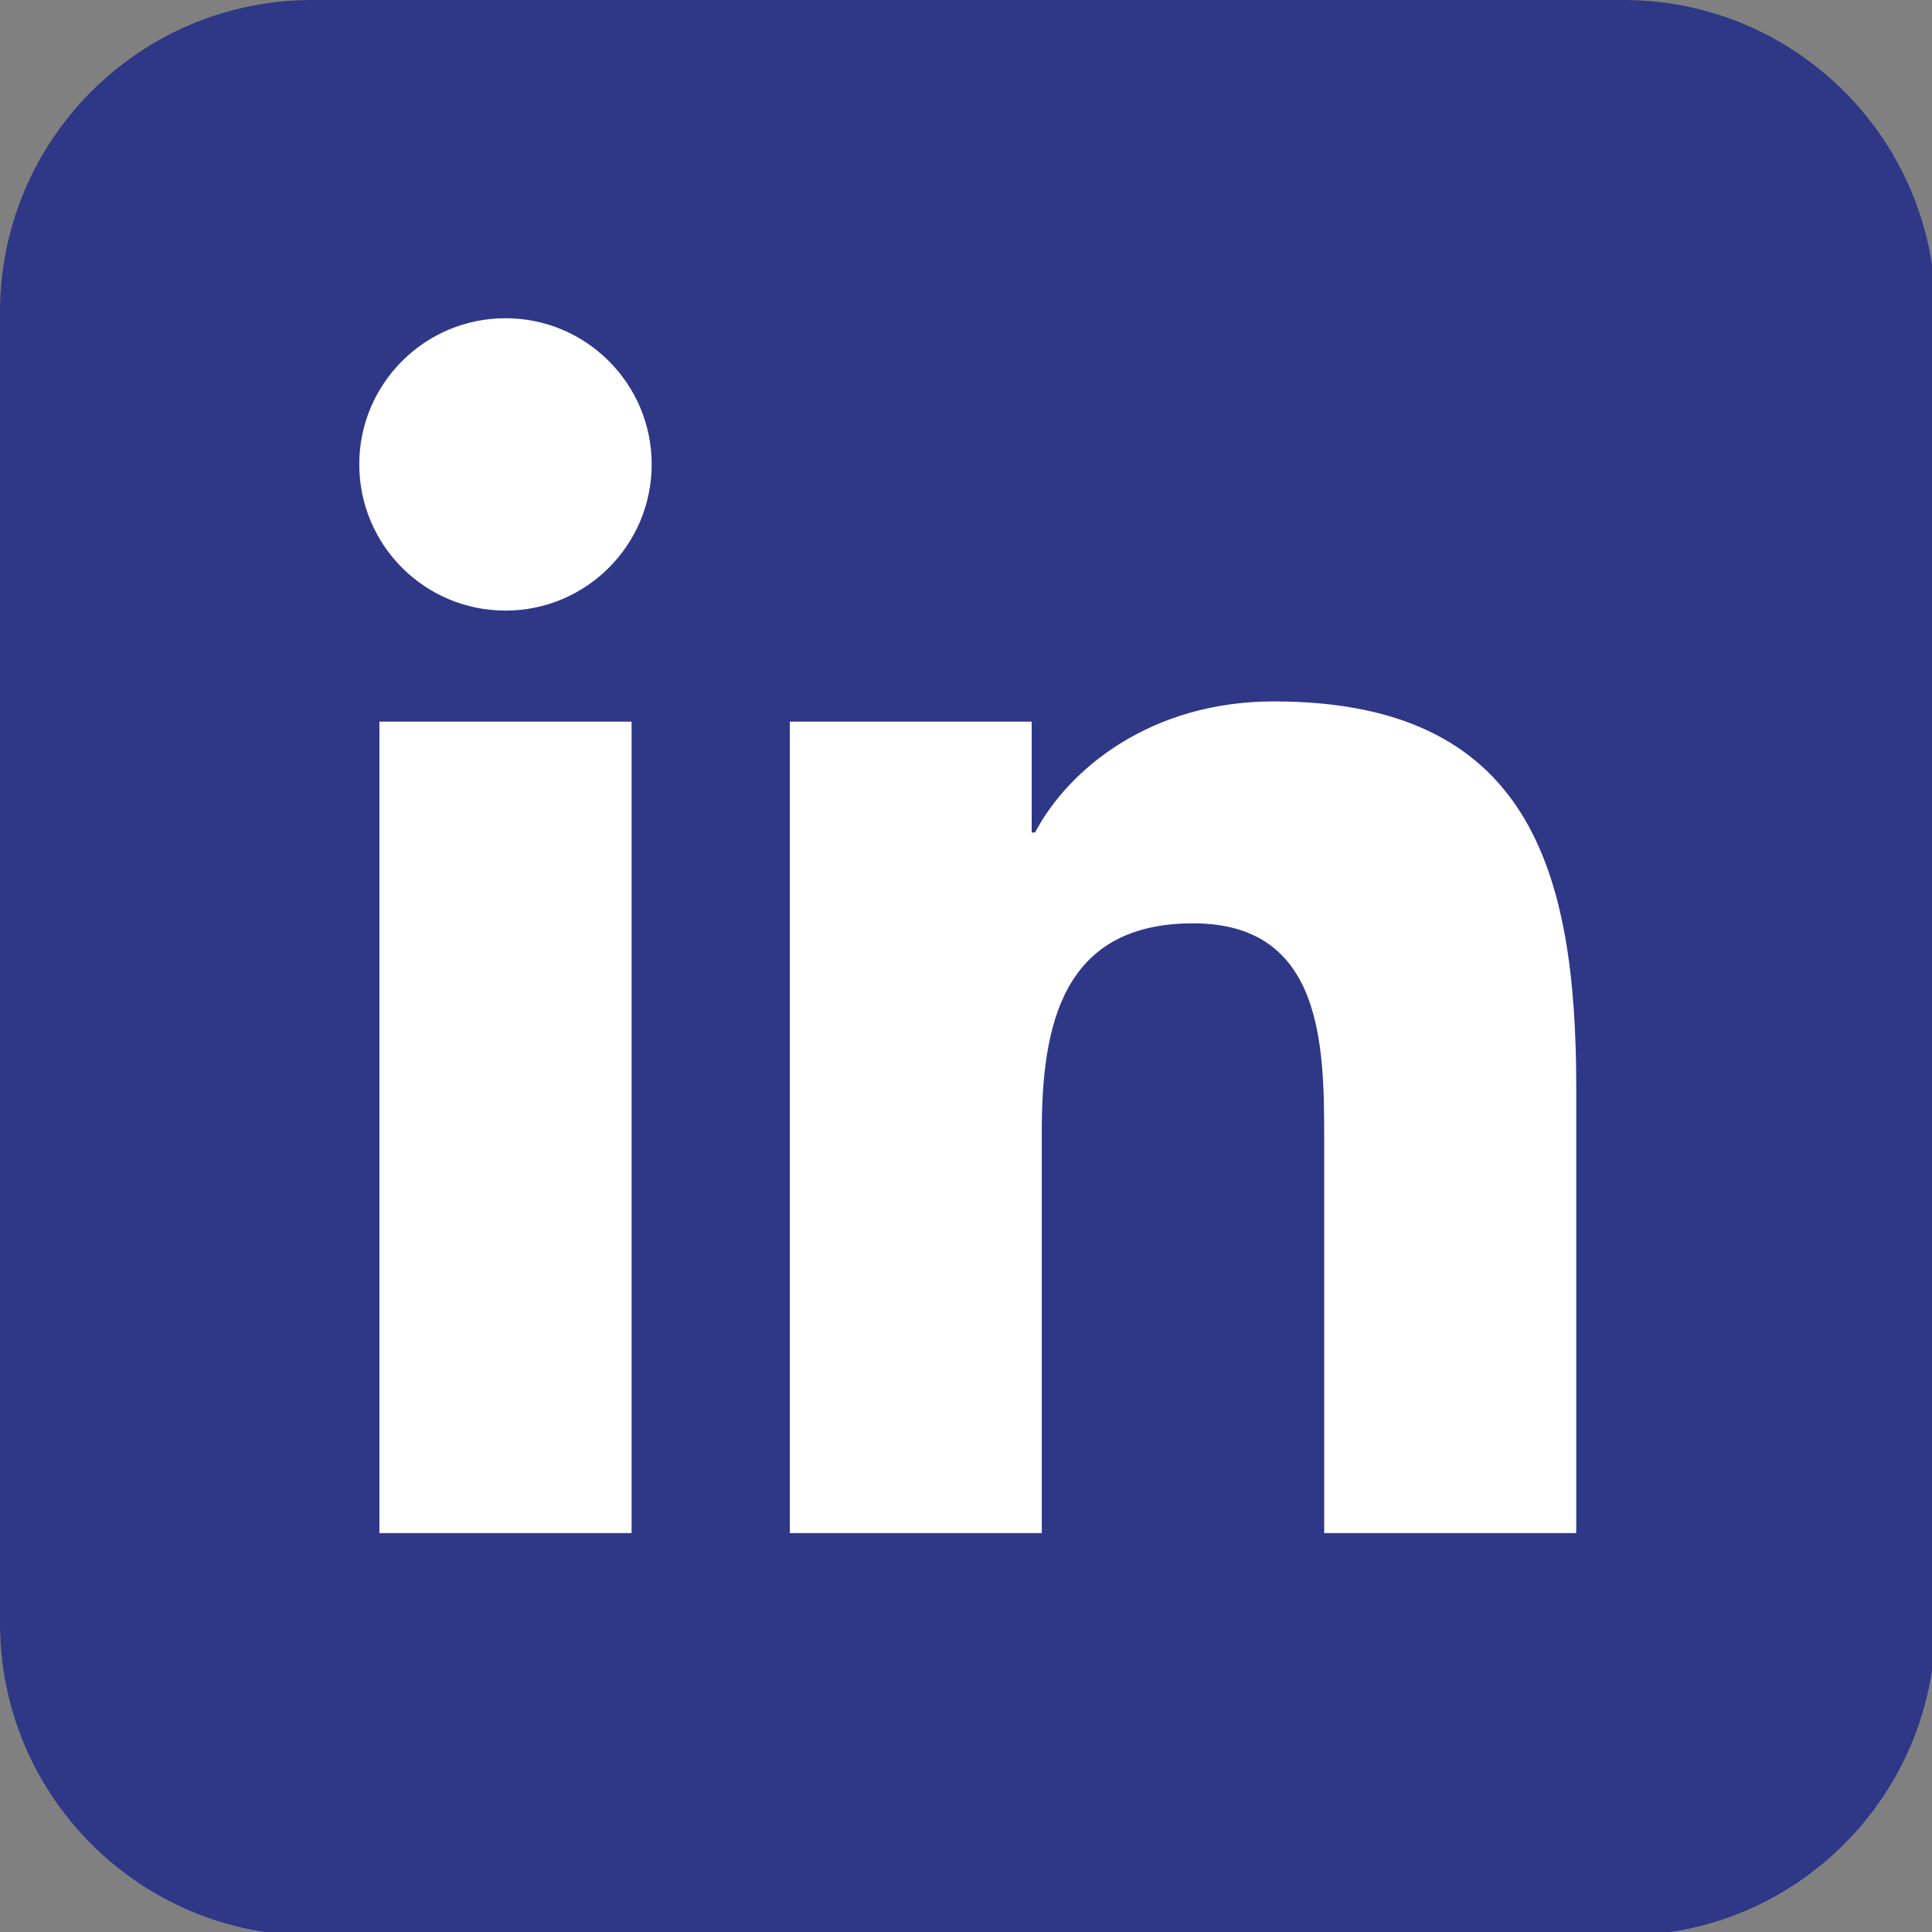
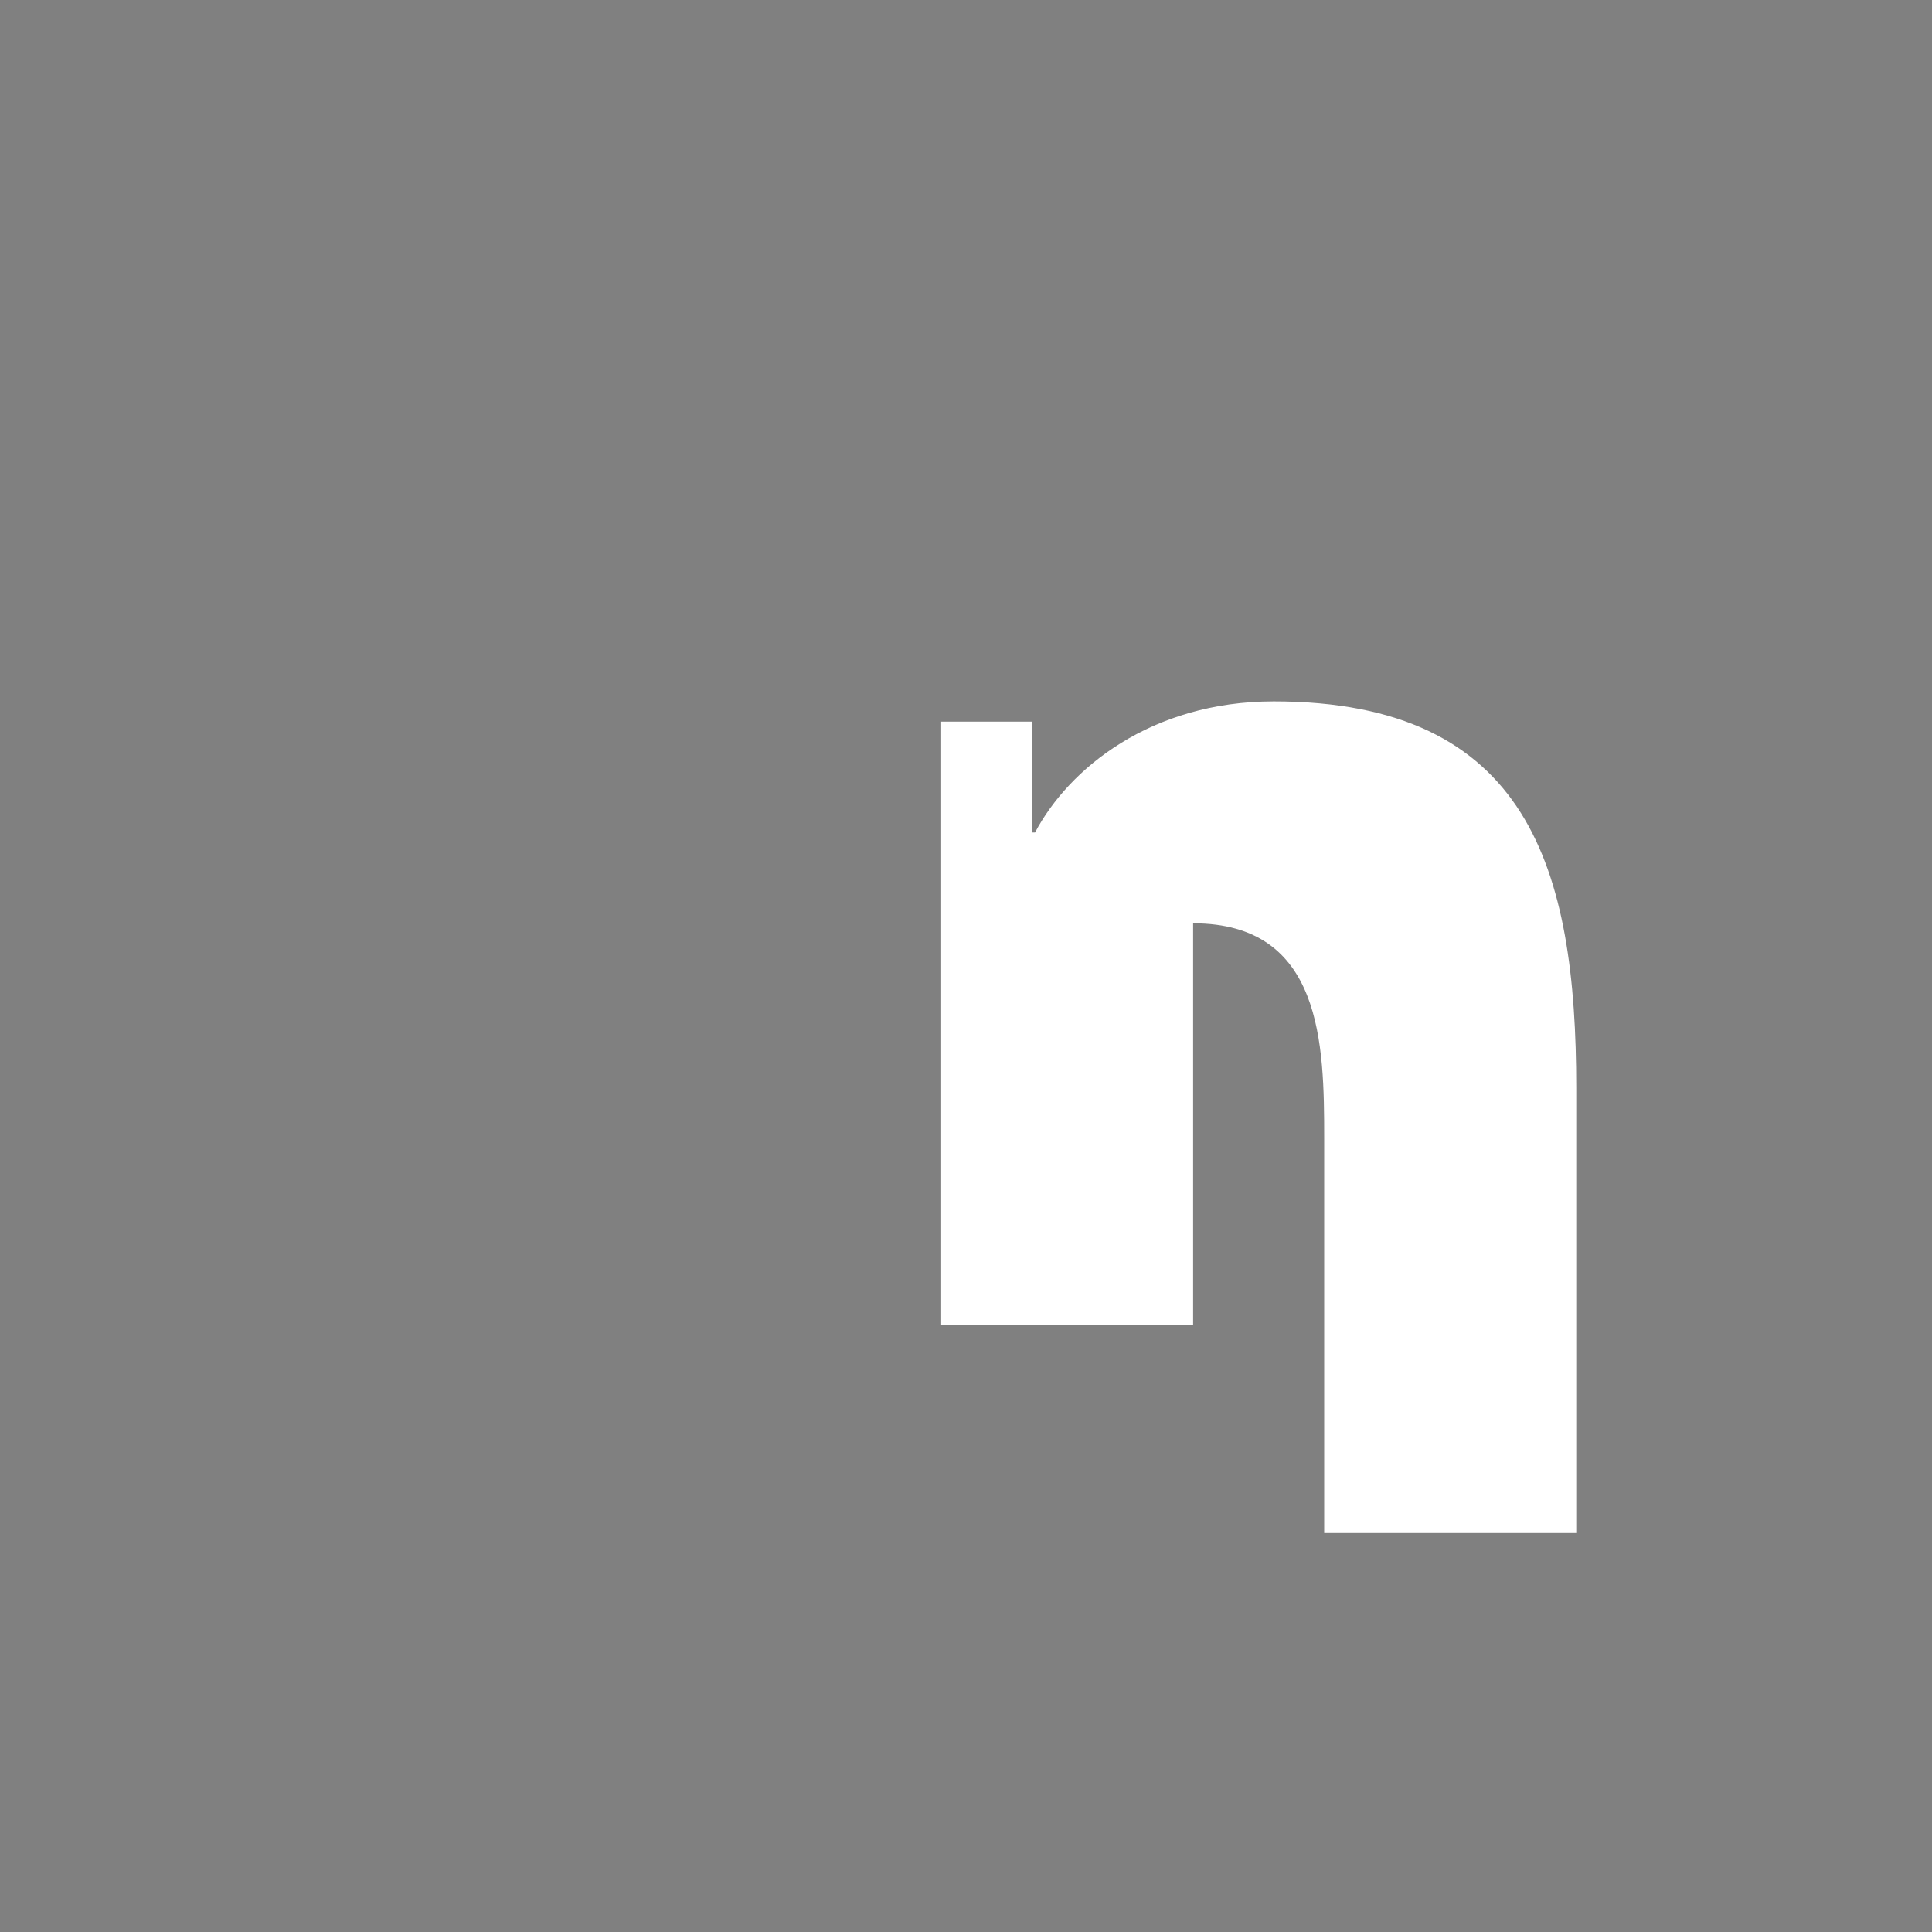
<svg xmlns="http://www.w3.org/2000/svg" version="1.1" x="0px" y="0px" width="45px" height="45px" viewBox="0 0 45 45" enable-background="new 0 0 45 45" xml:space="preserve">
  <rect x="0" y="0" width="45" height="45" fill="#808080" stroke="none" />
  <defs>
</defs>
-   <path fill="#2F3787" d="M45.082,37.813c0,4.015-3.254,7.27-7.27,7.27H7.27c-4.016,0-7.27-3.255-7.27-7.27V7.27  C0,3.255,3.254,0,7.27,0h30.543c4.016,0,7.27,3.255,7.27,7.27V37.813z" />
-   <path fill="#FFFFFF" d="M8.837,16.808h5.874v18.901H8.837V16.808z M11.775,7.412c1.877,0,3.404,1.526,3.404,3.403  c0,1.882-1.527,3.407-3.404,3.407c-1.884,0-3.407-1.525-3.407-3.407C8.368,8.938,9.892,7.412,11.775,7.412" />
-   <path fill="#FFFFFF" d="M18.396,16.808h5.634v2.583h0.078c0.784-1.486,2.701-3.054,5.559-3.054c5.949,0,7.047,3.915,7.047,9.004  v10.367h-5.871v-9.191c0-2.192-0.038-5.011-3.053-5.011c-3.057,0-3.525,2.388-3.525,4.853v9.35h-5.868V16.808L18.396,16.808z" />
+   <path fill="#FFFFFF" d="M18.396,16.808h5.634v2.583h0.078c0.784-1.486,2.701-3.054,5.559-3.054c5.949,0,7.047,3.915,7.047,9.004  v10.367h-5.871v-9.191c0-2.192-0.038-5.011-3.053-5.011v9.35h-5.868V16.808L18.396,16.808z" />
</svg>